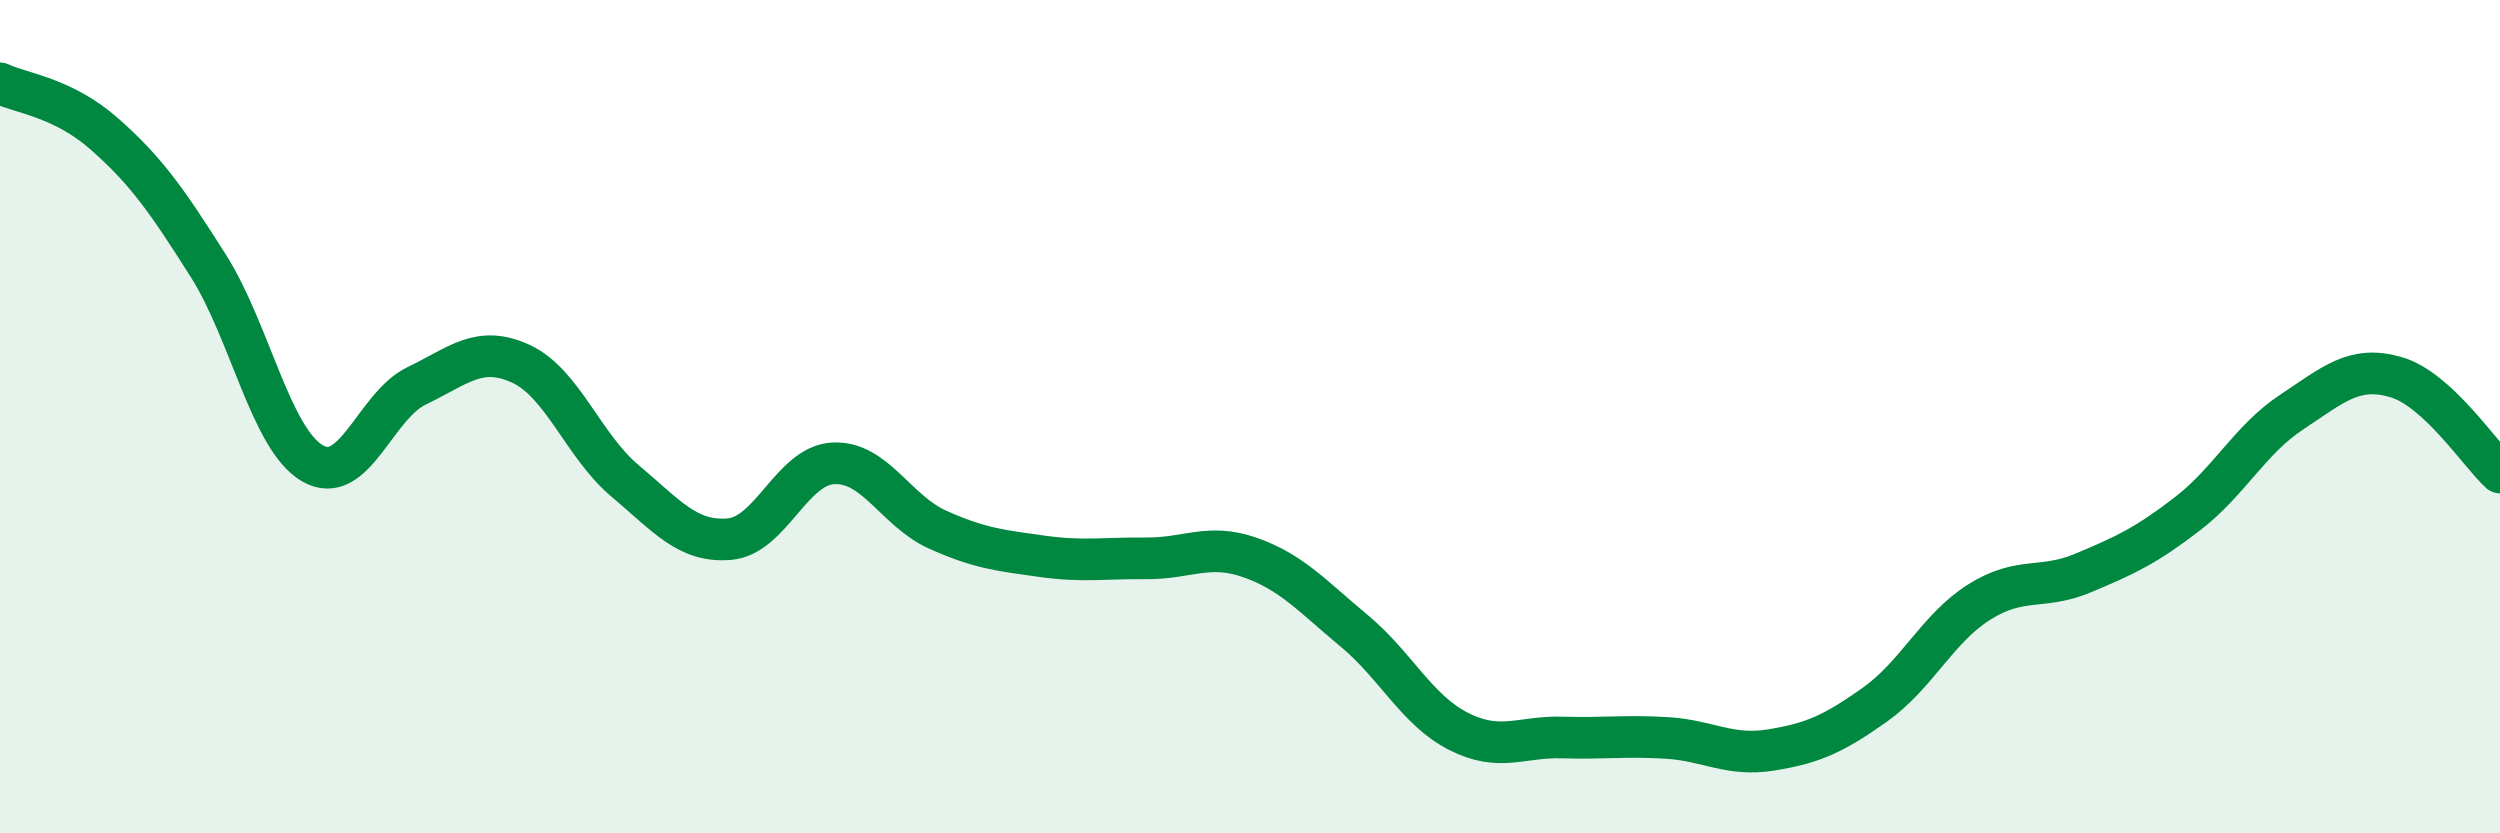
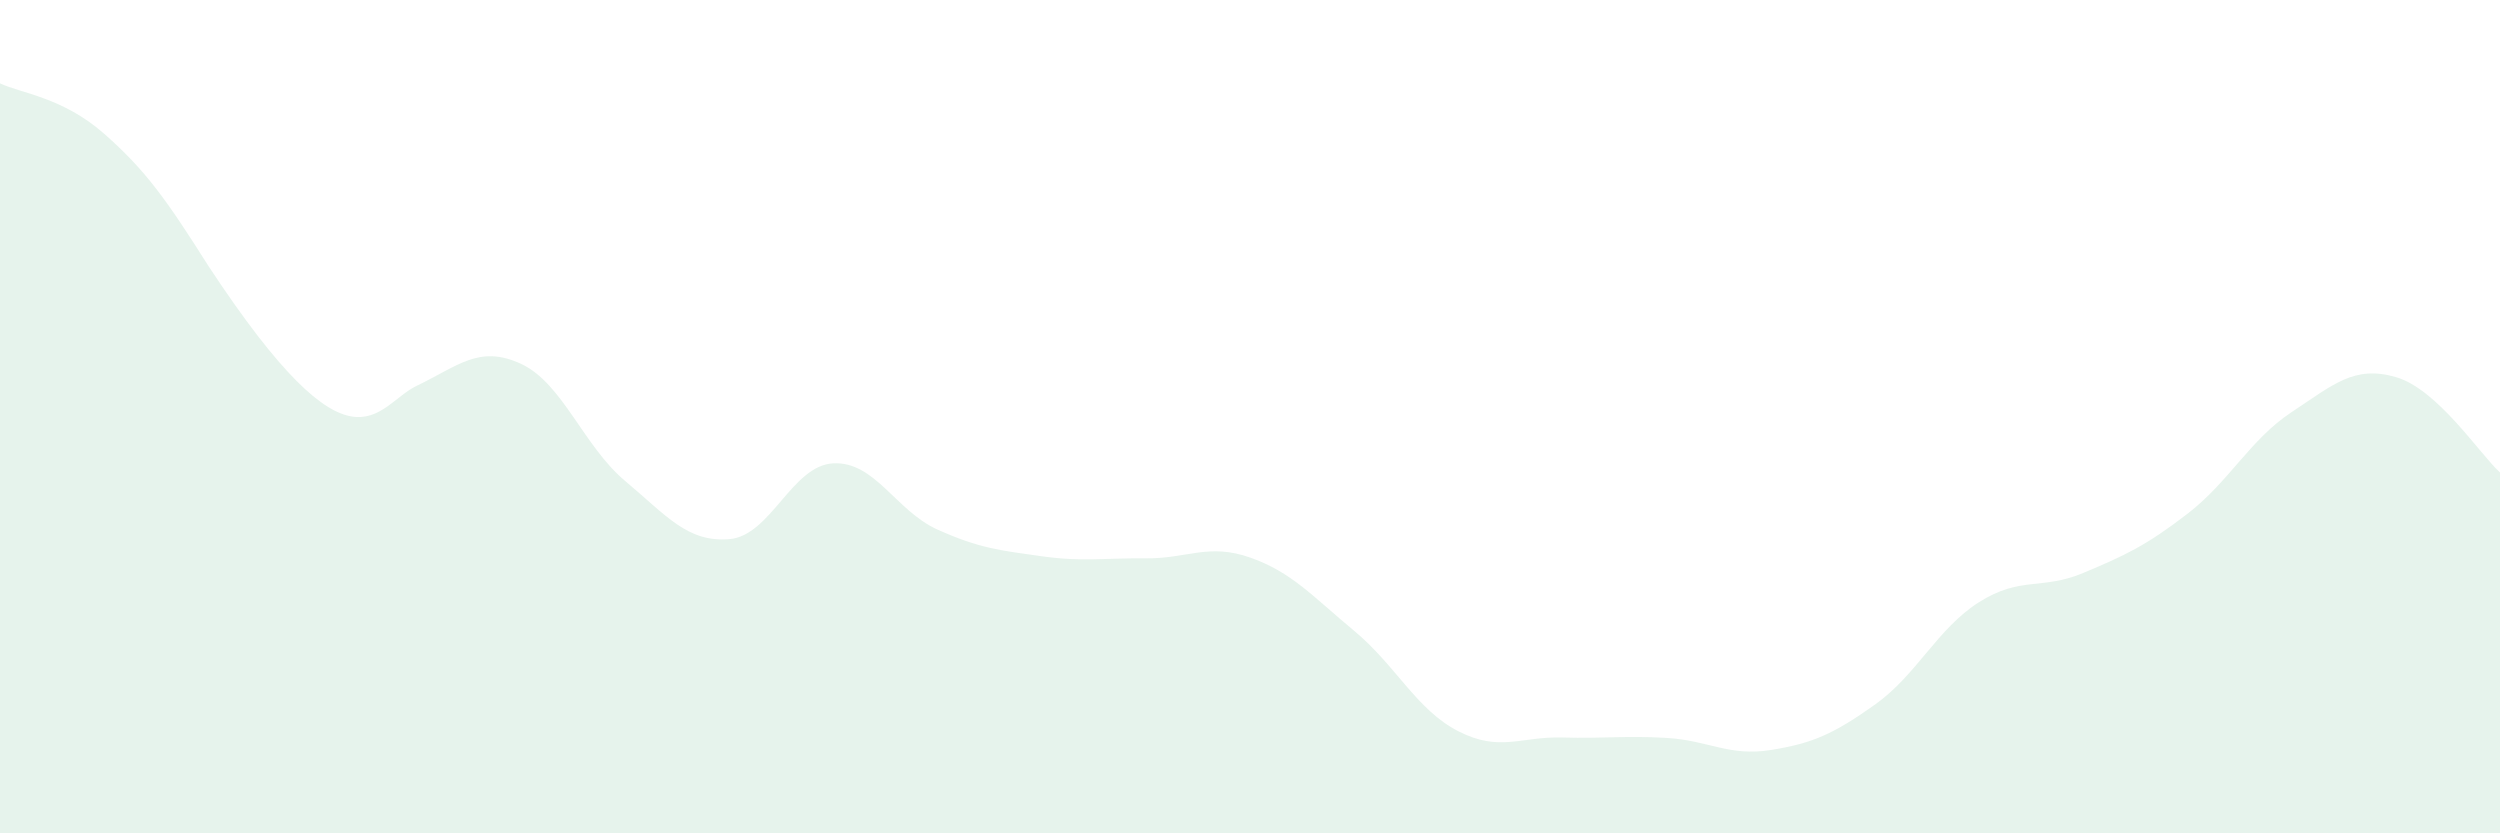
<svg xmlns="http://www.w3.org/2000/svg" width="60" height="20" viewBox="0 0 60 20">
-   <path d="M 0,2 C 0.5,2.24 1.5,2.33 2.5,3.21 C 3.5,4.09 4,4.8 5,6.38 C 6,7.96 6.5,10.54 7.5,11.12 C 8.5,11.7 9,9.74 10,9.26 C 11,8.78 11.5,8.27 12.5,8.73 C 13.5,9.19 14,10.7 15,11.54 C 16,12.38 16.5,13.02 17.5,12.94 C 18.5,12.86 19,11.17 20,11.12 C 21,11.07 21.5,12.26 22.5,12.71 C 23.5,13.16 24,13.21 25,13.35 C 26,13.49 26.5,13.39 27.5,13.4 C 28.5,13.41 29,13.03 30,13.38 C 31,13.73 31.5,14.31 32.5,15.14 C 33.5,15.97 34,17.04 35,17.55 C 36,18.06 36.5,17.67 37.5,17.7 C 38.5,17.73 39,17.65 40,17.71 C 41,17.77 41.5,18.16 42.5,18 C 43.5,17.84 44,17.62 45,16.91 C 46,16.2 46.5,15.08 47.5,14.45 C 48.5,13.82 49,14.17 50,13.75 C 51,13.33 51.5,13.1 52.5,12.33 C 53.5,11.56 54,10.55 55,9.89 C 56,9.23 56.5,8.76 57.5,9.05 C 58.5,9.34 59.5,10.88 60,11.34L60 20L0 20Z" fill="#008740" opacity="0.1" stroke-linecap="round" stroke-linejoin="round" />
-   <path d="M 0,2 C 0.5,2.24 1.5,2.33 2.5,3.21 C 3.5,4.09 4,4.8 5,6.38 C 6,7.96 6.5,10.54 7.5,11.12 C 8.5,11.7 9,9.74 10,9.26 C 11,8.78 11.5,8.27 12.5,8.73 C 13.5,9.19 14,10.7 15,11.54 C 16,12.38 16.5,13.02 17.5,12.94 C 18.5,12.86 19,11.17 20,11.12 C 21,11.07 21.5,12.26 22.5,12.71 C 23.5,13.16 24,13.21 25,13.35 C 26,13.49 26.5,13.39 27.5,13.4 C 28.5,13.41 29,13.03 30,13.38 C 31,13.73 31.5,14.31 32.5,15.14 C 33.5,15.97 34,17.04 35,17.55 C 36,18.06 36.5,17.67 37.5,17.7 C 38.5,17.73 39,17.65 40,17.71 C 41,17.77 41.5,18.16 42.5,18 C 43.5,17.84 44,17.62 45,16.91 C 46,16.2 46.5,15.08 47.5,14.45 C 48.5,13.82 49,14.17 50,13.75 C 51,13.33 51.5,13.1 52.5,12.33 C 53.5,11.56 54,10.55 55,9.89 C 56,9.23 56.5,8.76 57.5,9.05 C 58.5,9.34 59.5,10.88 60,11.34" stroke="#008740" stroke-width="1" fill="none" stroke-linecap="round" stroke-linejoin="round" />
+   <path d="M 0,2 C 0.5,2.24 1.5,2.33 2.5,3.21 C 3.5,4.09 4,4.8 5,6.38 C 8.5,11.7 9,9.74 10,9.26 C 11,8.78 11.5,8.27 12.5,8.73 C 13.5,9.19 14,10.7 15,11.54 C 16,12.38 16.5,13.02 17.5,12.94 C 18.5,12.86 19,11.17 20,11.12 C 21,11.07 21.5,12.26 22.5,12.71 C 23.5,13.16 24,13.21 25,13.35 C 26,13.49 26.5,13.39 27.5,13.4 C 28.5,13.41 29,13.03 30,13.38 C 31,13.73 31.5,14.31 32.5,15.14 C 33.5,15.97 34,17.04 35,17.55 C 36,18.06 36.5,17.67 37.5,17.7 C 38.5,17.73 39,17.65 40,17.71 C 41,17.77 41.5,18.16 42.5,18 C 43.5,17.84 44,17.62 45,16.91 C 46,16.2 46.5,15.08 47.5,14.45 C 48.5,13.82 49,14.17 50,13.75 C 51,13.33 51.5,13.1 52.5,12.33 C 53.5,11.56 54,10.55 55,9.89 C 56,9.23 56.5,8.76 57.5,9.05 C 58.5,9.34 59.5,10.88 60,11.34L60 20L0 20Z" fill="#008740" opacity="0.1" stroke-linecap="round" stroke-linejoin="round" />
</svg>